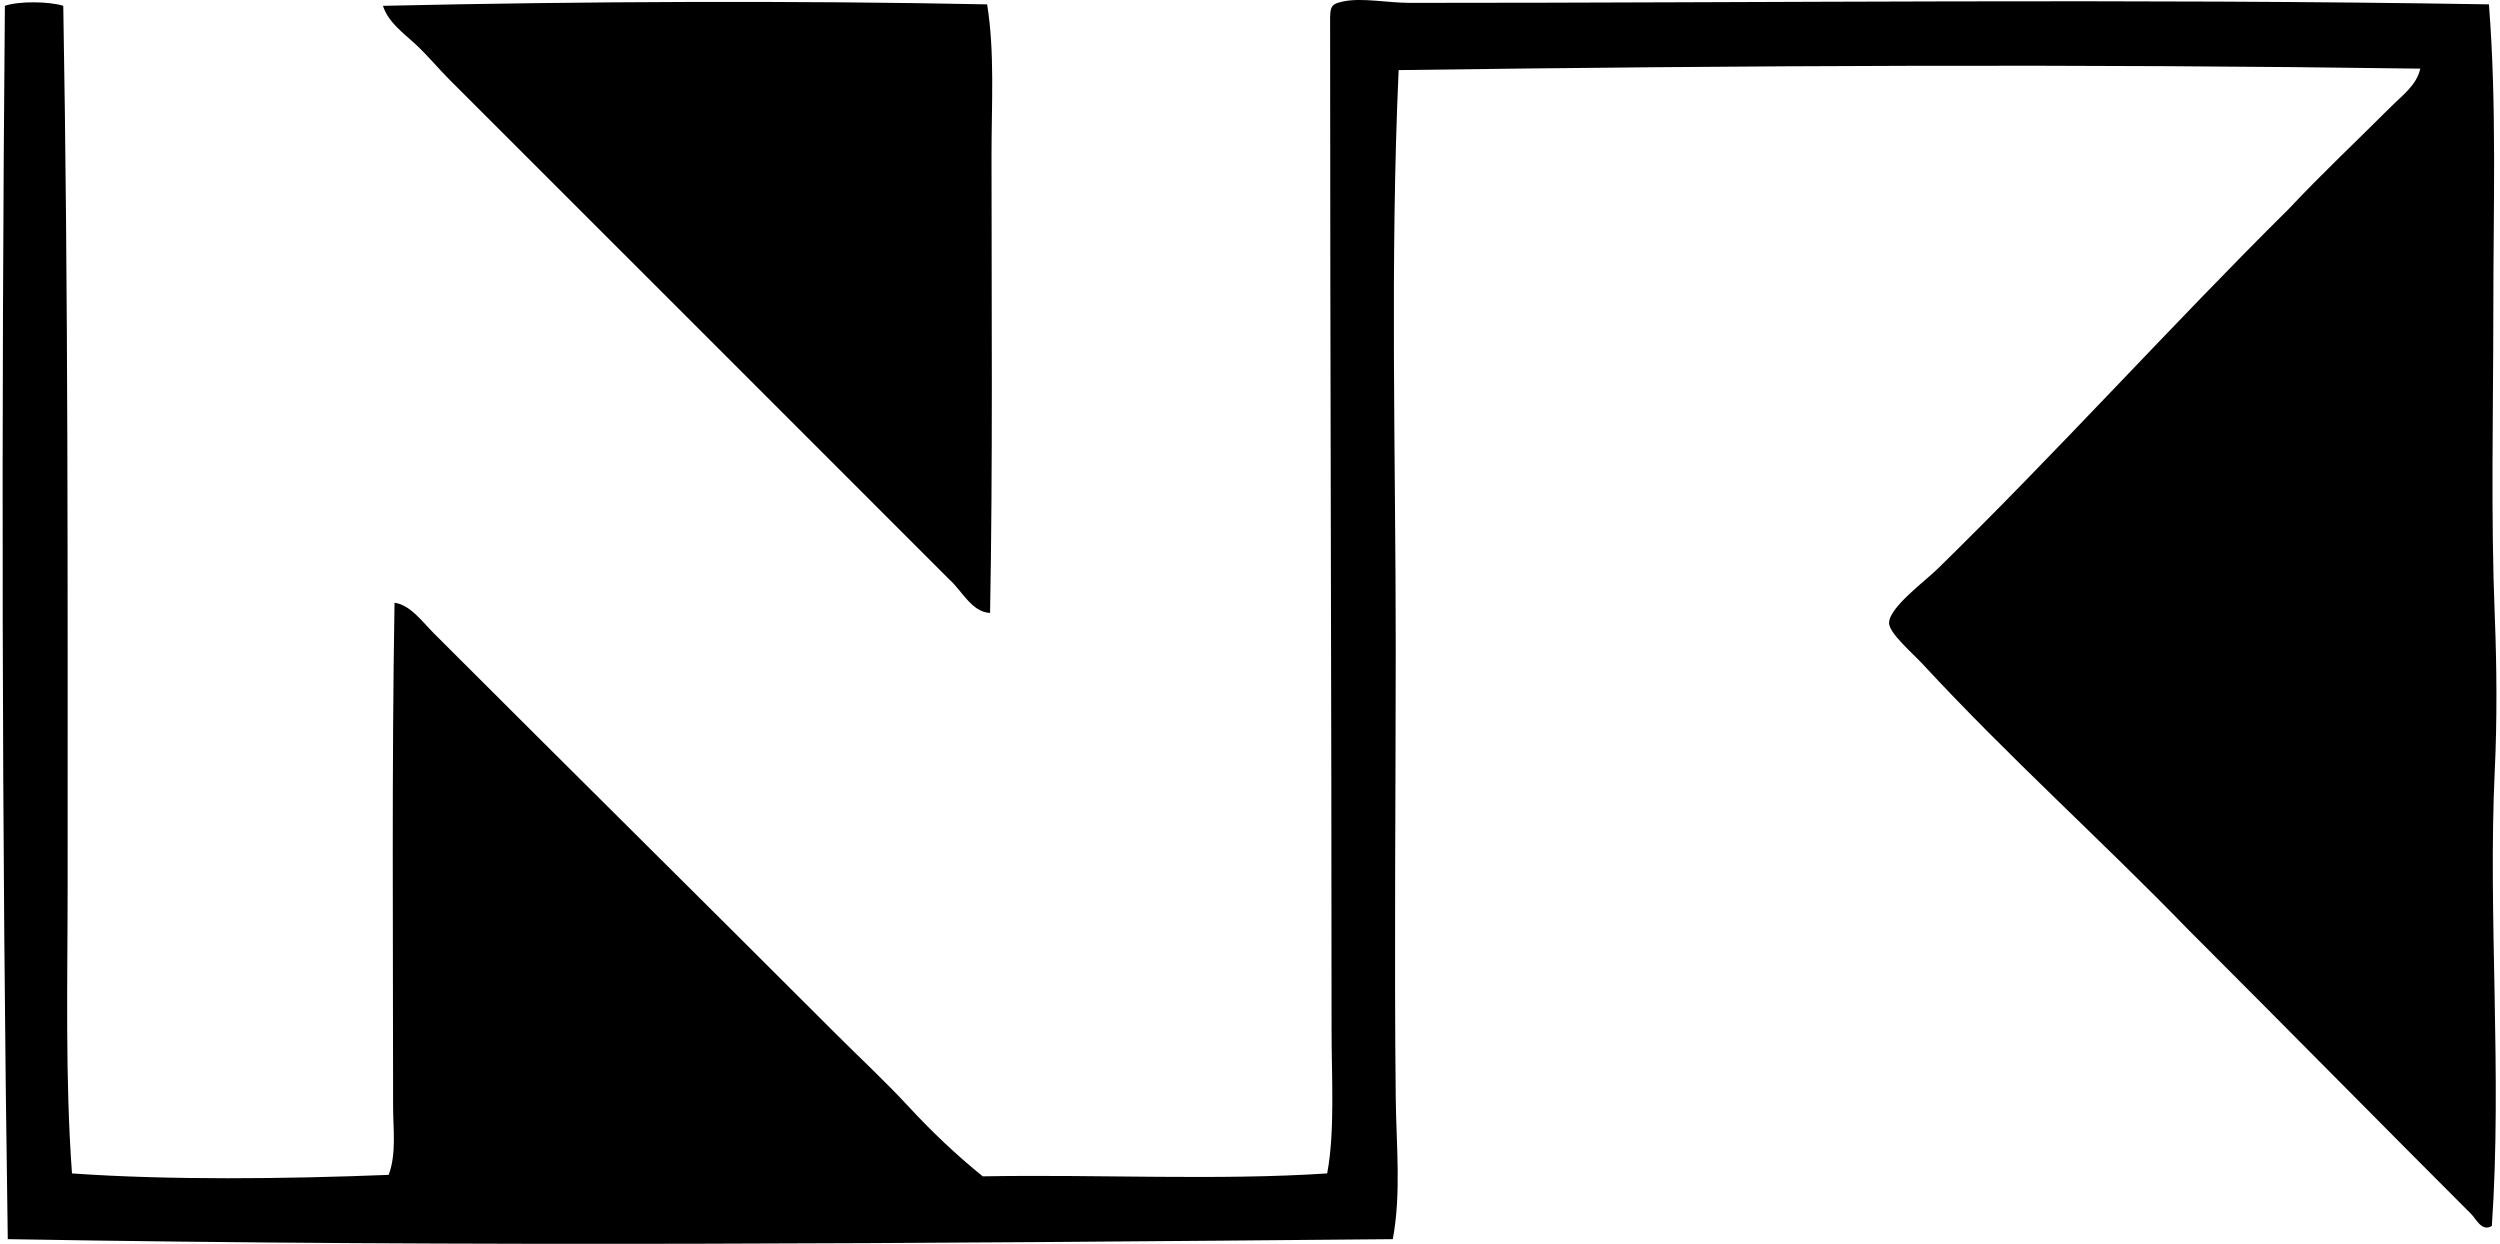
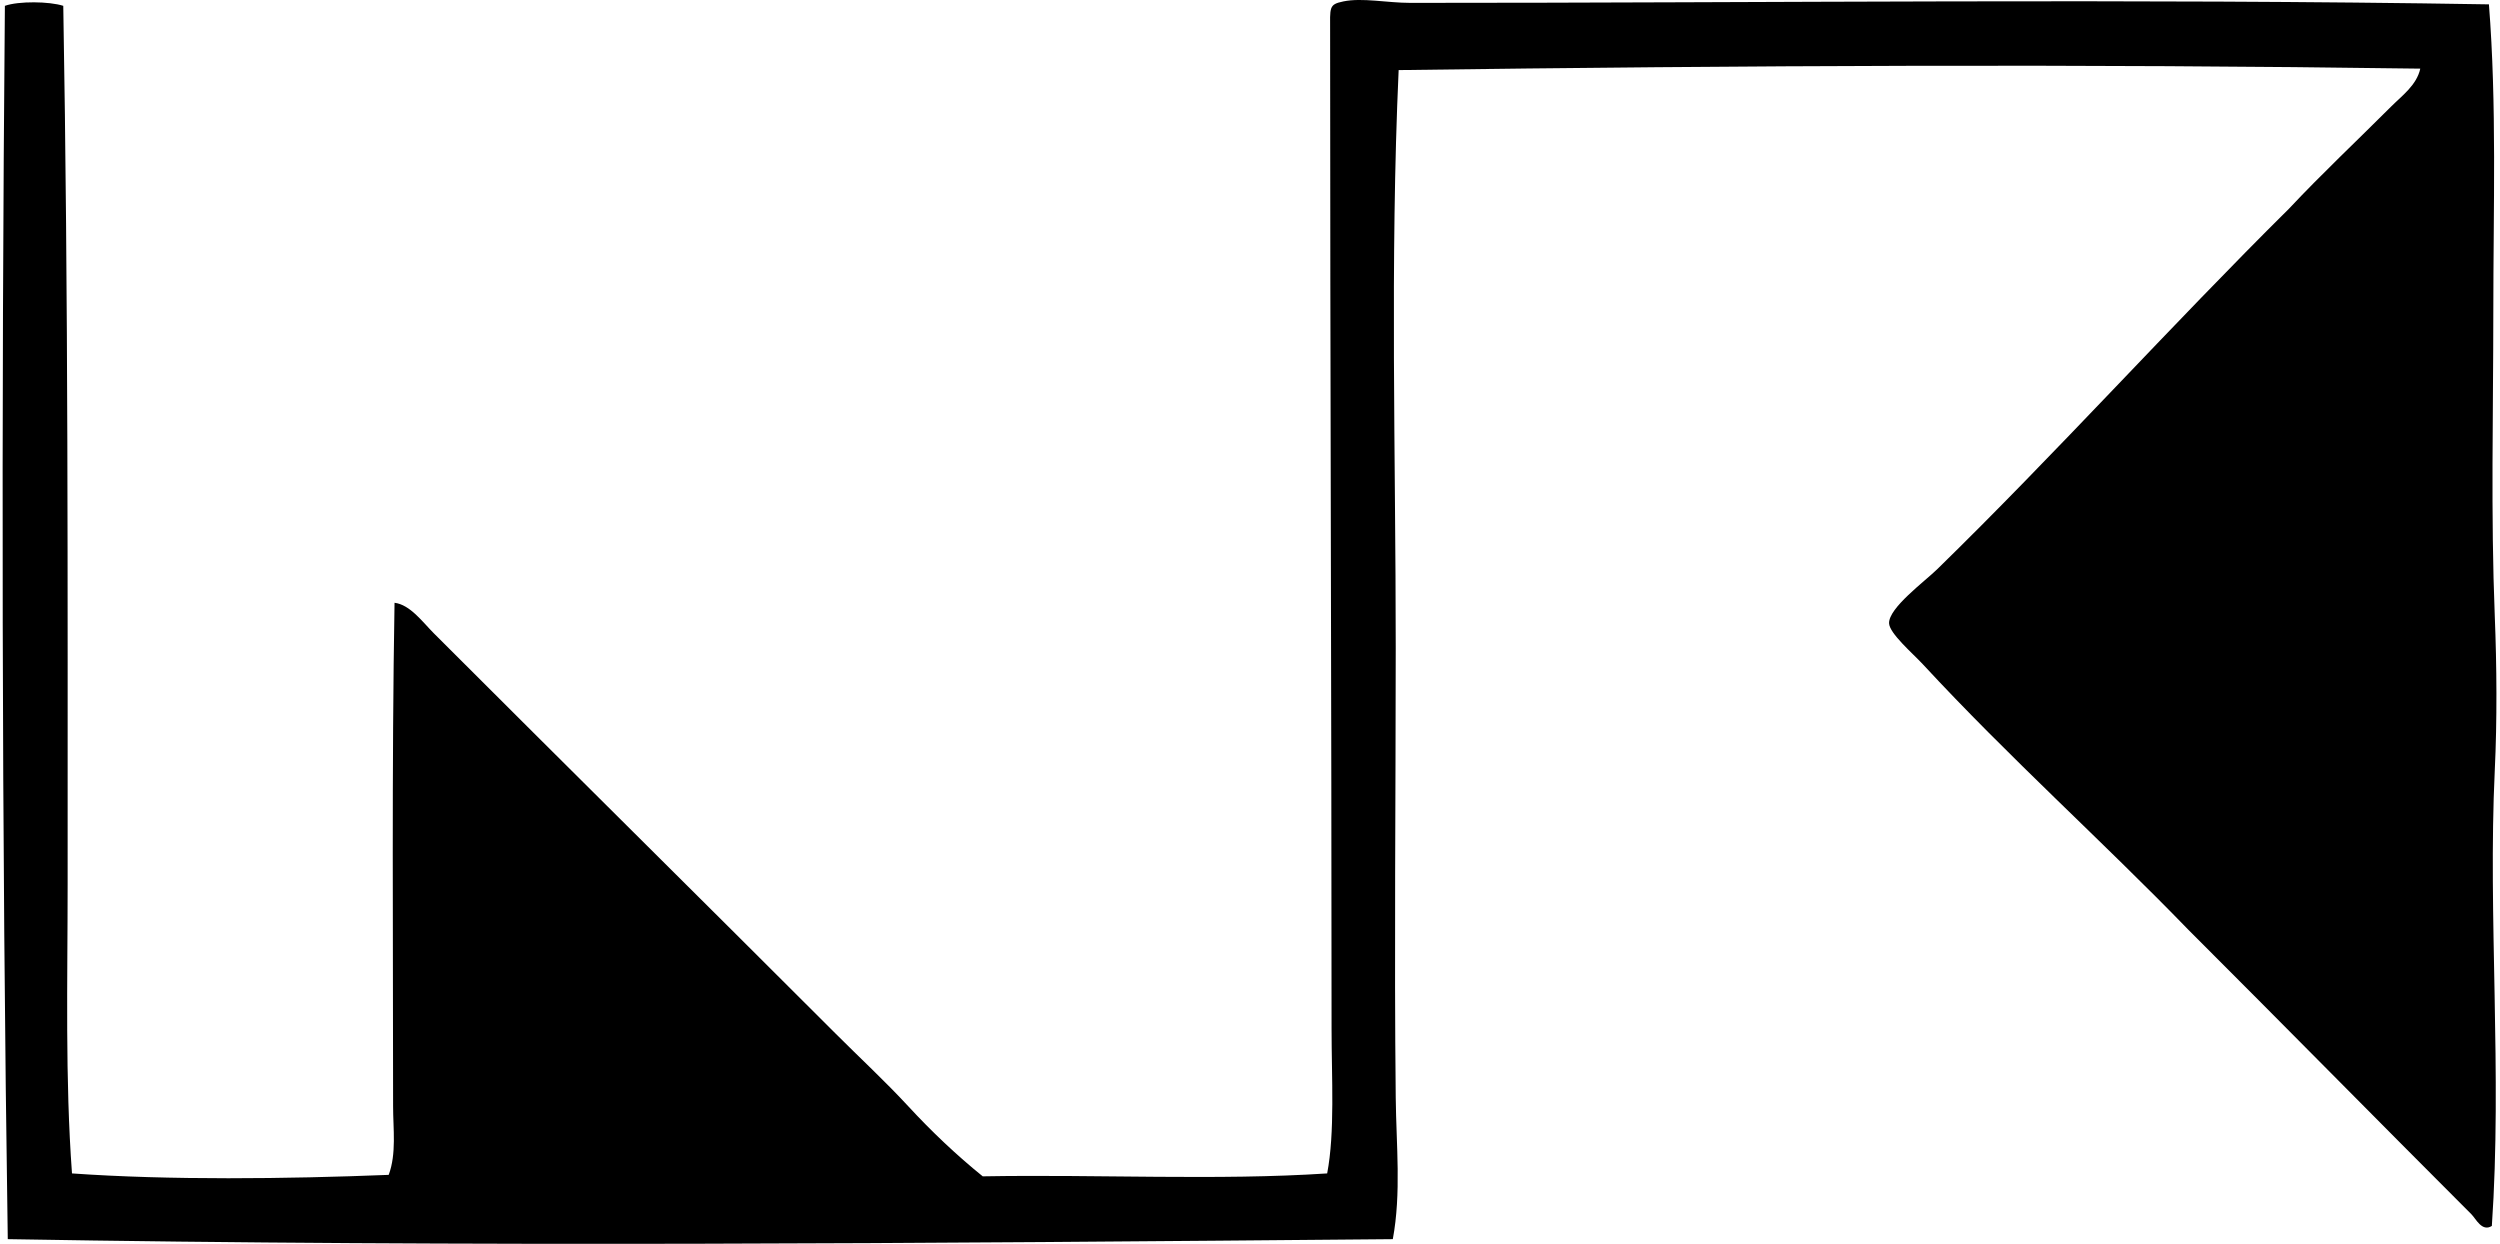
<svg xmlns="http://www.w3.org/2000/svg" width="402" height="200" fill="none" viewBox="0 0 402 200">
-   <path fill="#000" fill-rule="evenodd" d="M158.73.7c1.243 7.71.706 15.958.706 24.17 0 24.262.213 50.251-.232 73.69-2.96-.125-4.518-3.593-6.569-5.397-26.704-26.739-53.447-53.433-80.268-80.259-1.915-1.915-3.632-4.029-5.63-5.867-1.954-1.794-4.3-3.468-5.16-6.1C93.823.213 128.03.078 158.73.702Z" clip-rule="evenodd" />
  <path fill="#000" fill-rule="evenodd" d="M400.219.701c1.273 16.16.707 32.79.707 49.283-.005 16.416-.416 32.852.232 49.05.324 8.141.387 16.722 0 24.877-1.113 23.343 1.209 48.756-.469 73.221-1.587 1.006-2.554-1.147-3.285-1.877-14.883-14.883-30.54-30.792-45.529-45.762-13.872-14.317-28.702-27.575-42.715-42.714-1.596-1.722-5.359-4.939-5.398-6.569-.053-2.467 5.655-6.646 7.744-8.682 19.174-18.719 37.612-39.198 56.558-57.965 5.291-5.635 10.883-10.883 16.426-16.426 1.77-1.77 4.111-3.449 4.692-6.1-54.072-.773-108.912-.517-164.28.233-1.393 30.782-.469 61.99-.469 92.936 0 24.373-.252 48.591 0 72.282.082 7.695.904 15.328-.469 22.767-75.325.677-148.957 1.287-222.714 0C.278 134.847.215 65.641.785.938c2.21-.783 7.164-.72 9.389 0 .808 46.468.701 93.347.701 141.281 0 15.676-.416 31.26.701 46.467 15.595 1.103 34.449.89 50.928.233 1.267-3.42.706-7.367.706-11.029 0-26.738-.222-54.748.232-80.964 2.51.31 4.503 3.091 6.337 4.929 21.267 21.268 43.091 42.855 64.538 64.301 3.942 3.947 7.986 7.676 11.734 11.734 3.696 4.005 7.759 7.865 11.972 11.266 18.771-.334 37.747.691 55.387-.47 1.262-6.679.706-15.313.706-23.236-.005-52.437-.232-106.72-.232-160.29 0-4.004-.252-4.435 2.113-4.928 3.057-.638 7.048.232 10.796.232C285.087.47 342.366-.26 400.219.701Z" clip-rule="evenodd" />
</svg>